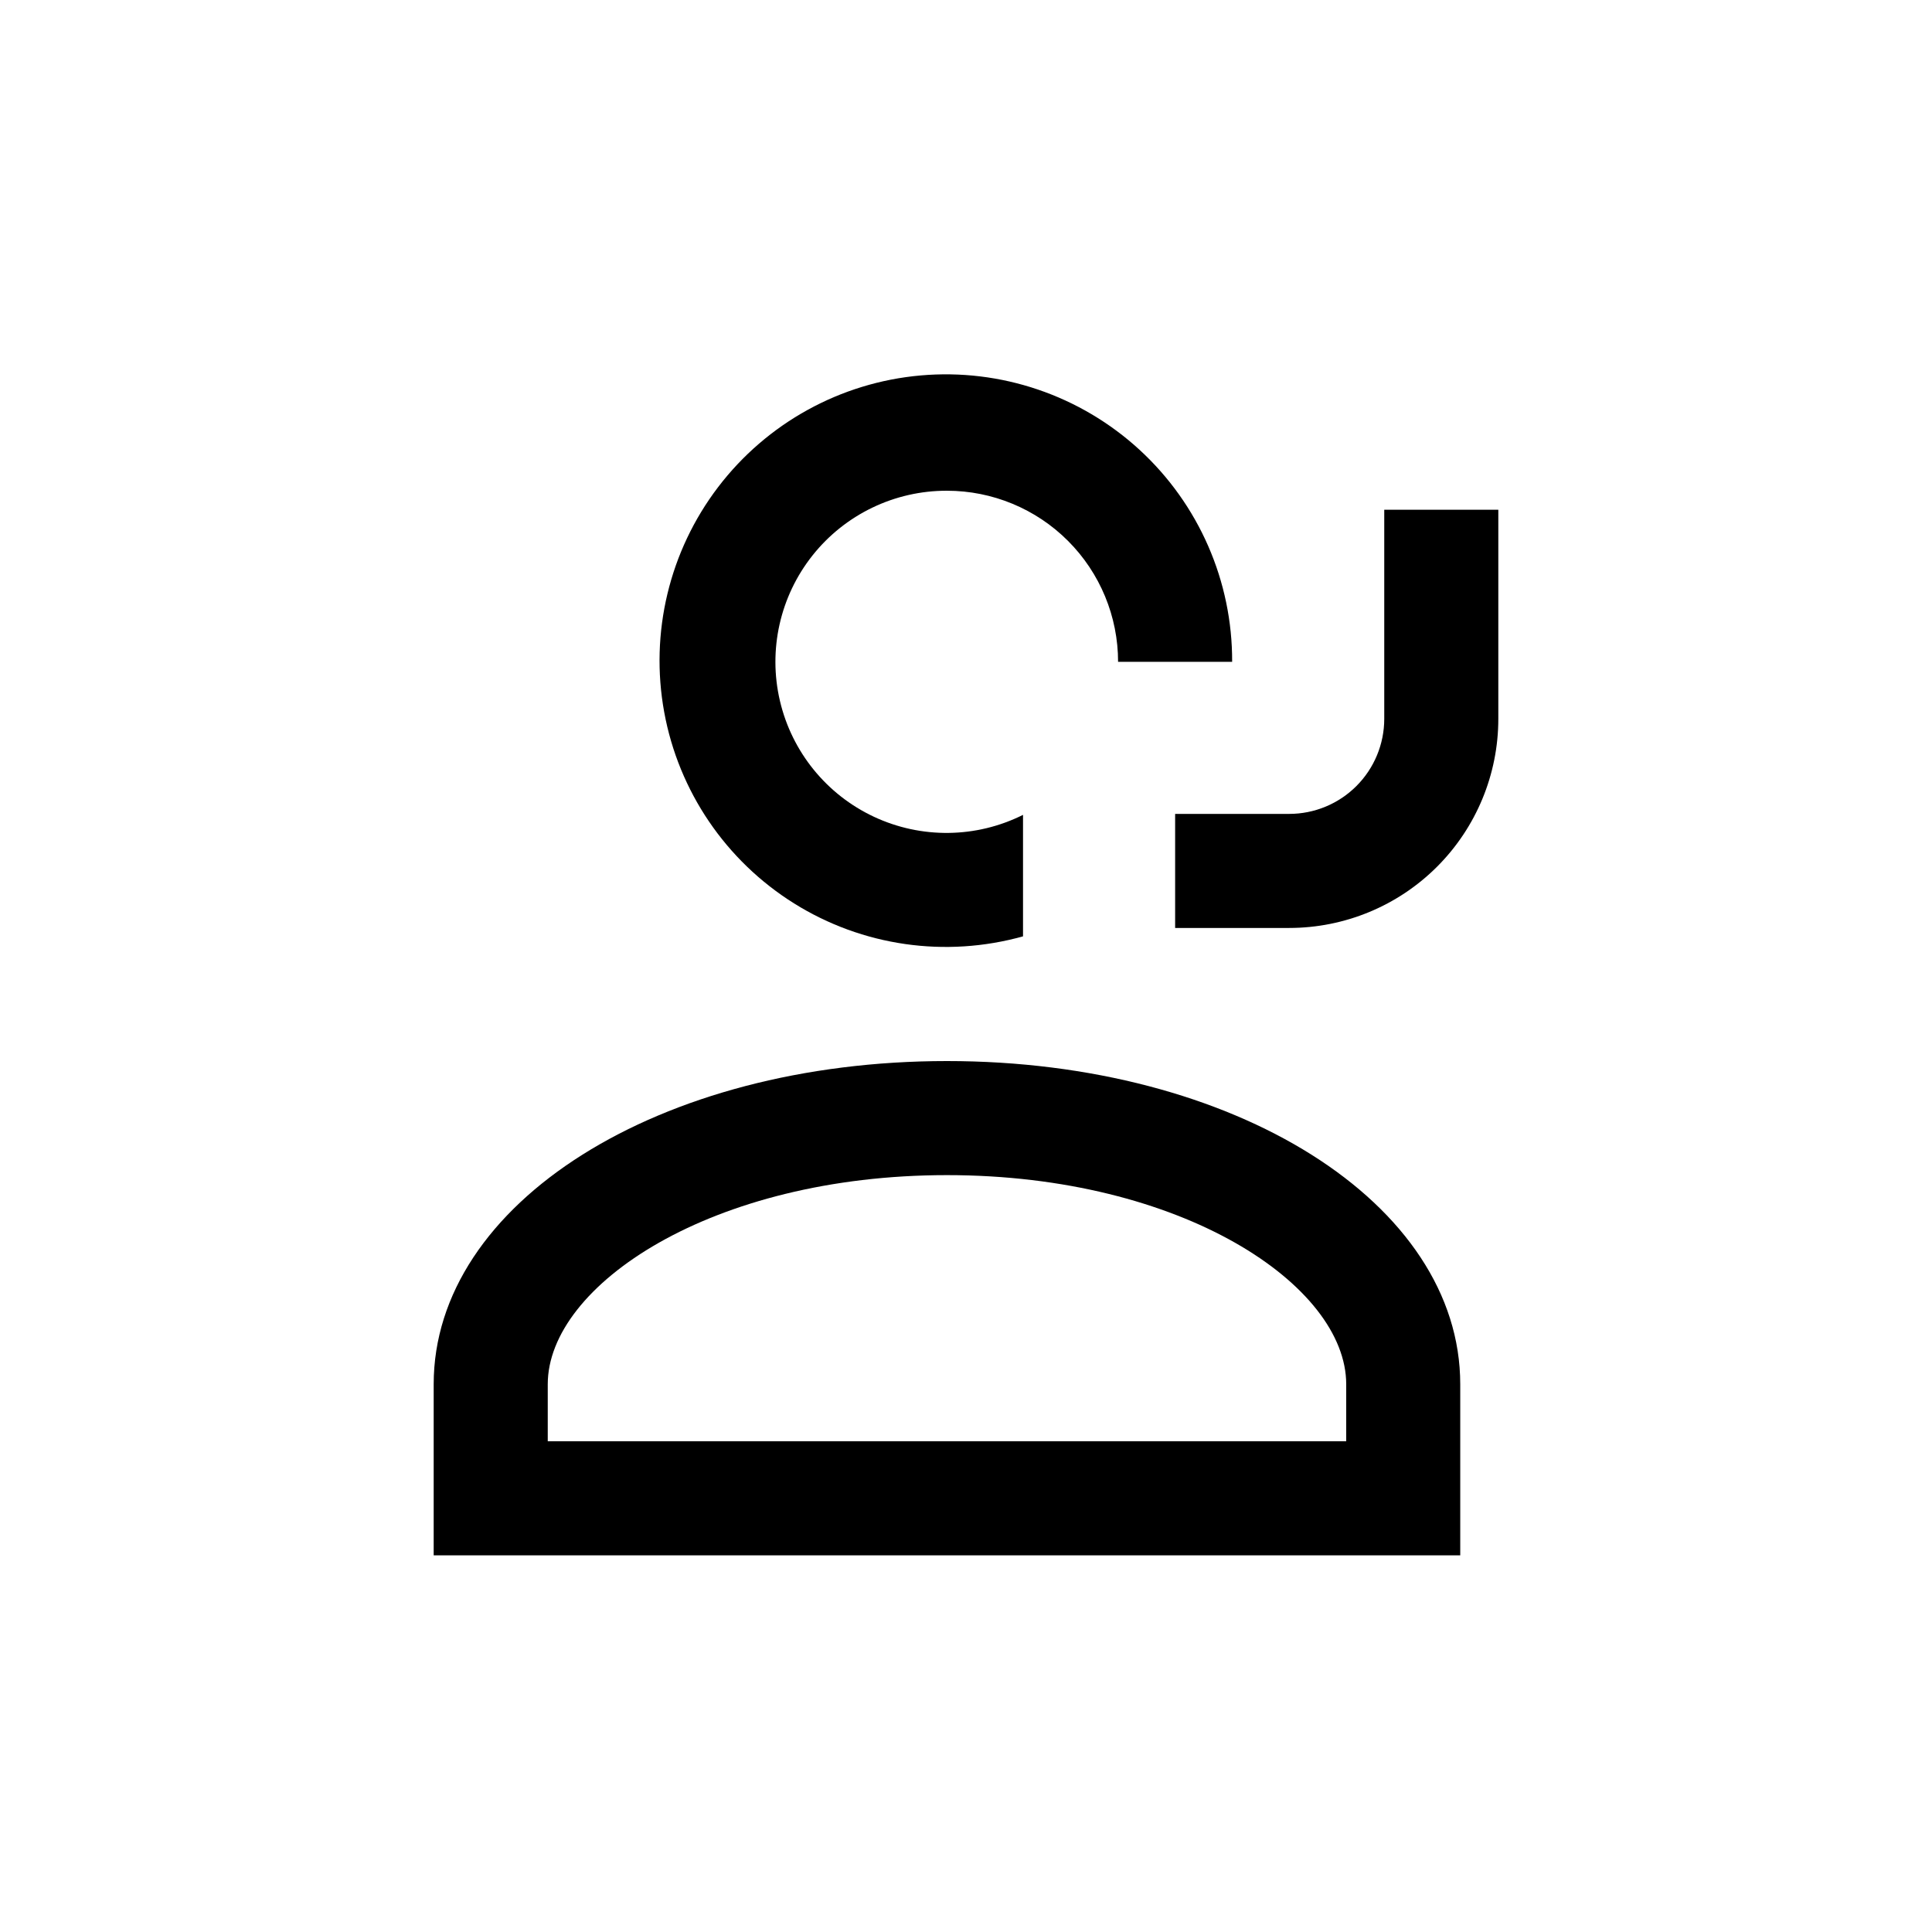
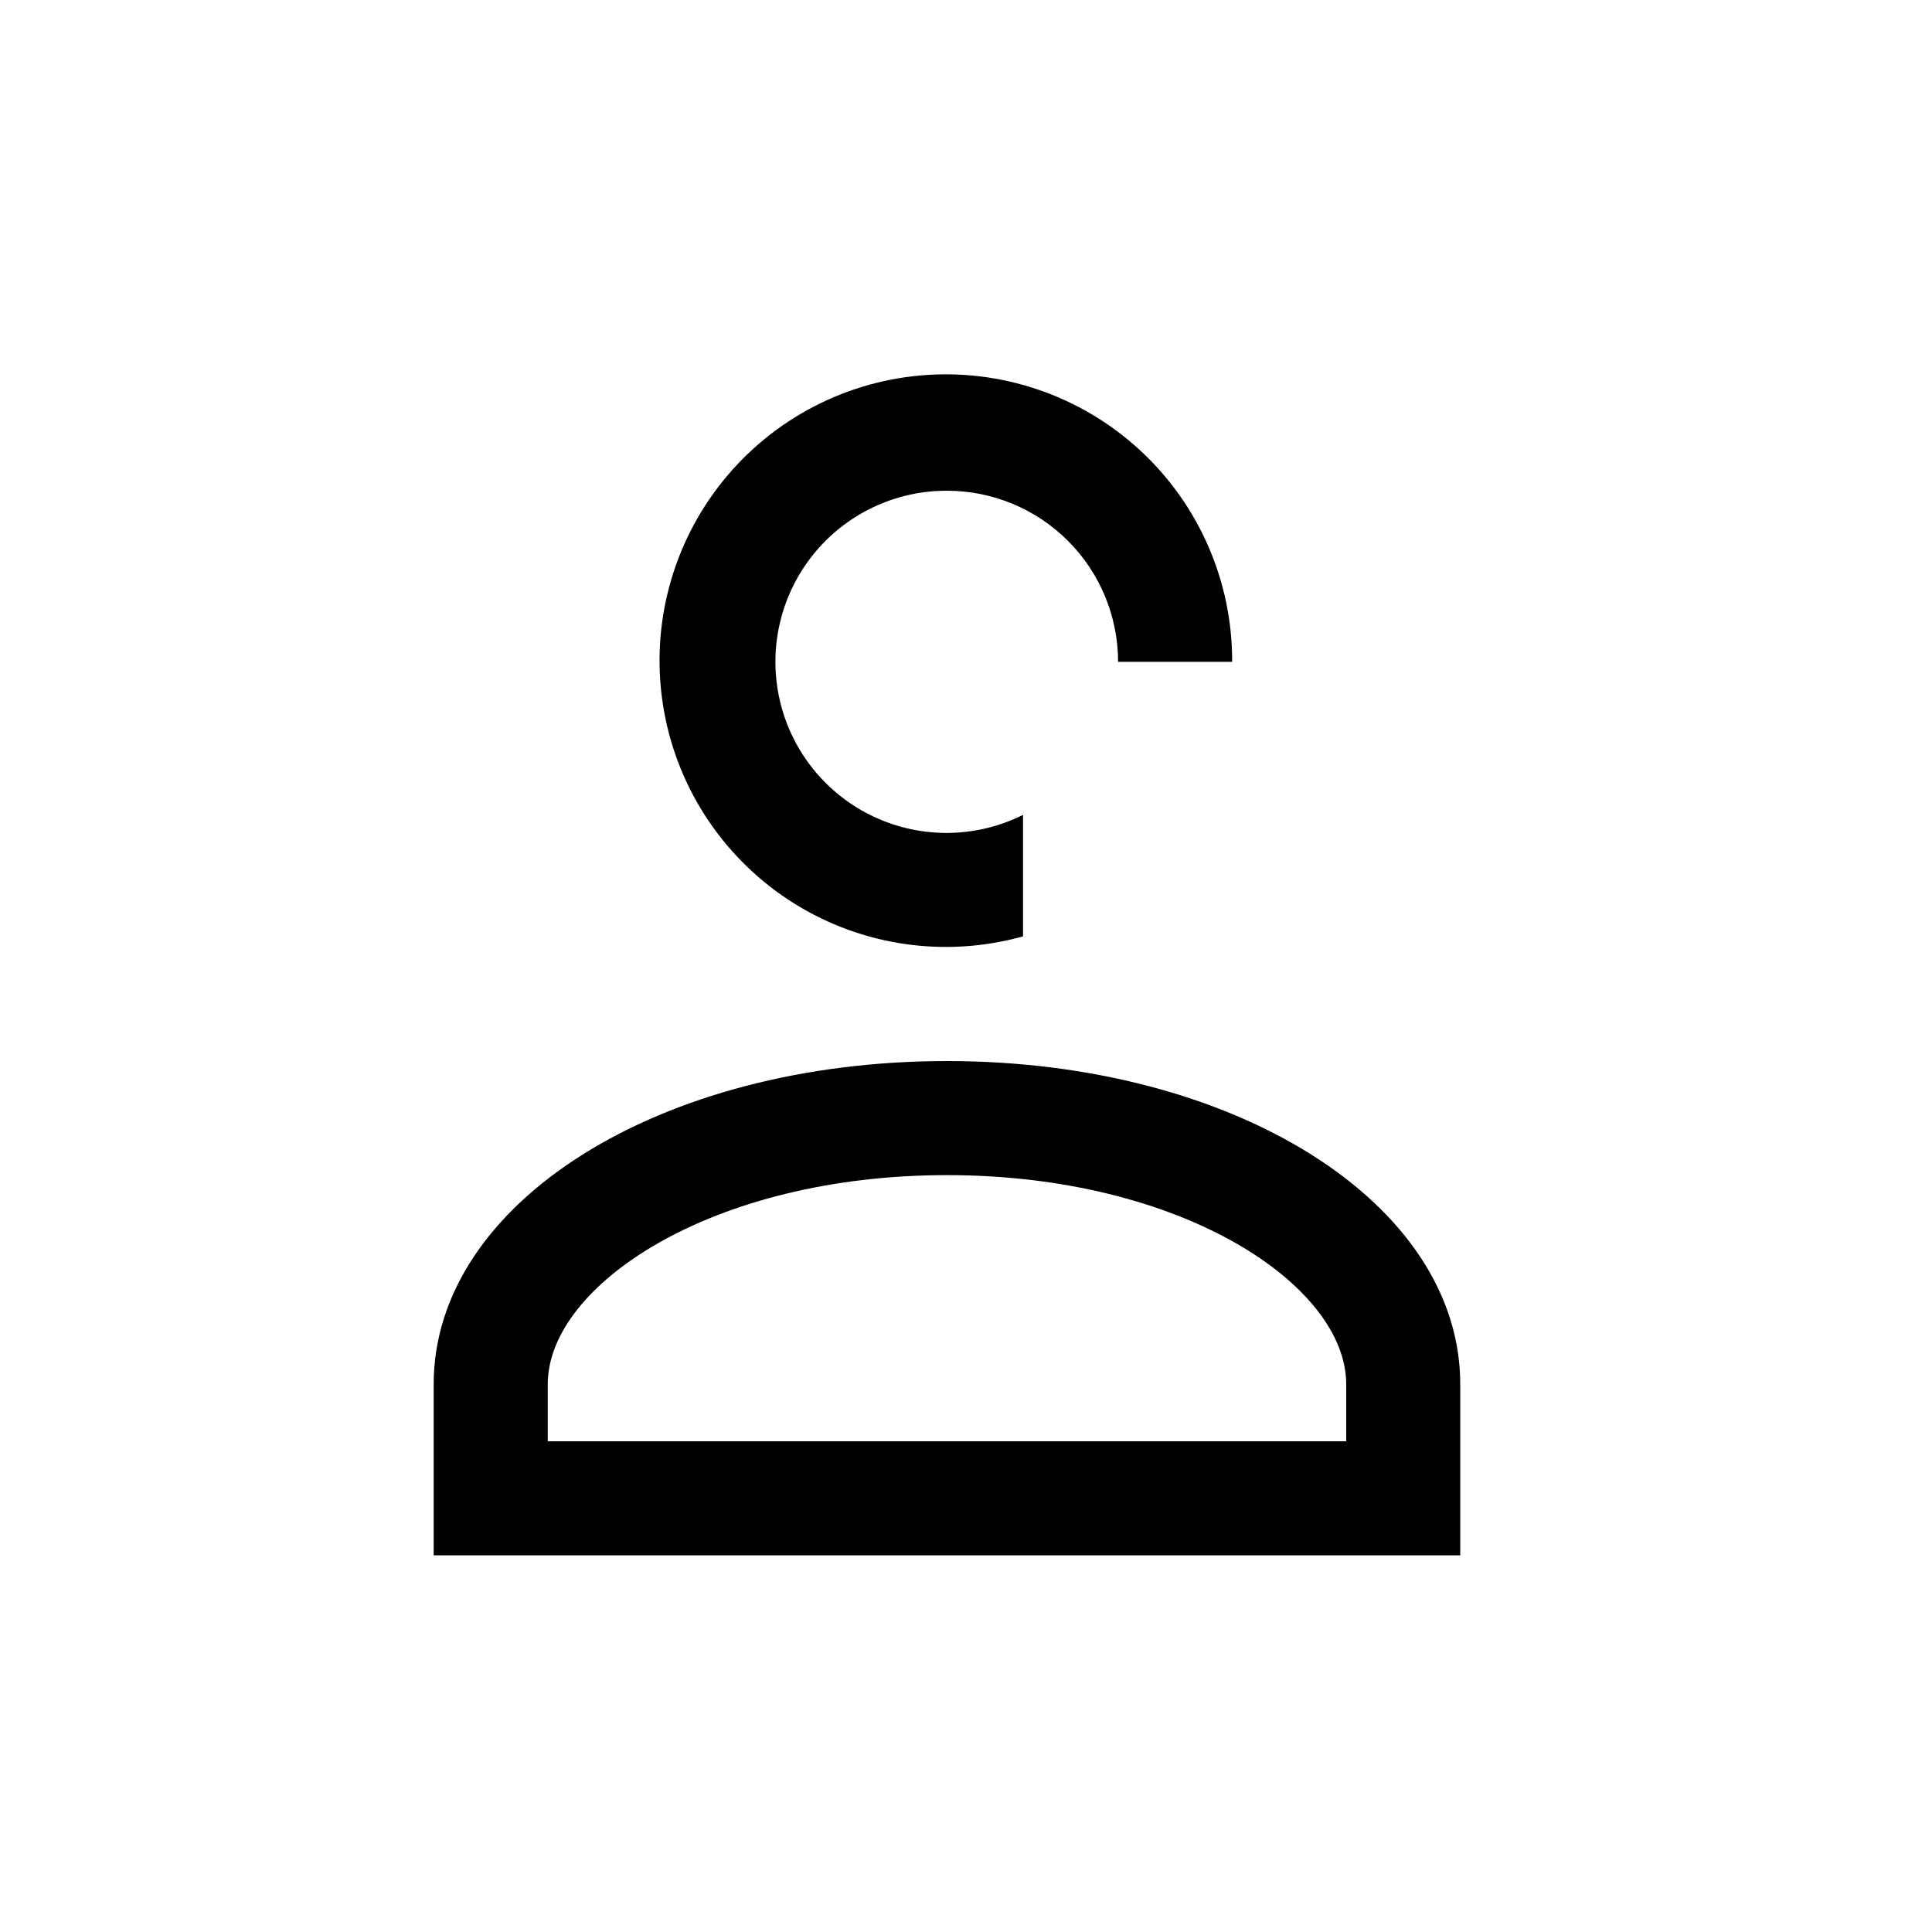
<svg xmlns="http://www.w3.org/2000/svg" fill="#000000" width="800px" height="800px" version="1.1" viewBox="144 144 512 512">
  <g>
    <path d="m394.96 274.05c12.023 0 23.559 4.777 32.062 13.281 8.504 8.504 13.281 20.035 13.281 32.062h30.23-0.004c0.09-21.34-8.812-41.73-24.523-56.176-15.711-14.441-36.777-21.598-58.035-19.719-21.258 1.879-40.738 12.625-53.672 29.602-12.93 16.977-18.113 38.609-14.281 59.605 3.832 20.992 16.328 39.398 34.426 50.711 18.094 11.312 40.117 14.477 60.668 8.727v-32.195c-12.406 6.203-26.965 6.387-39.523 0.5-12.559-5.887-21.73-17.199-24.898-30.699-3.168-13.504 0.02-27.711 8.648-38.57 8.629-10.855 21.754-17.168 35.621-17.129z" />
    <path d="m394.96 425.19c-76.277 0-136.03 37.633-136.03 85.648v45.344h272.05v-45.344c0-48.012-59.75-85.648-136.03-85.648zm105.8 100.76h-211.6v-15.113c0-26.199 43.43-55.418 105.8-55.418 62.371 0 105.8 29.223 105.8 55.418z" />
-     <path d="m510.84 334.5c0 6.68-2.652 13.086-7.379 17.812-4.723 4.723-11.129 7.379-17.812 7.379h-30.227v30.23h30.23l-0.004-0.004c14.699 0 28.797-5.84 39.188-16.23 10.395-10.395 16.234-24.488 16.234-39.188v-55.418h-30.23z" />
  </g>
</svg>